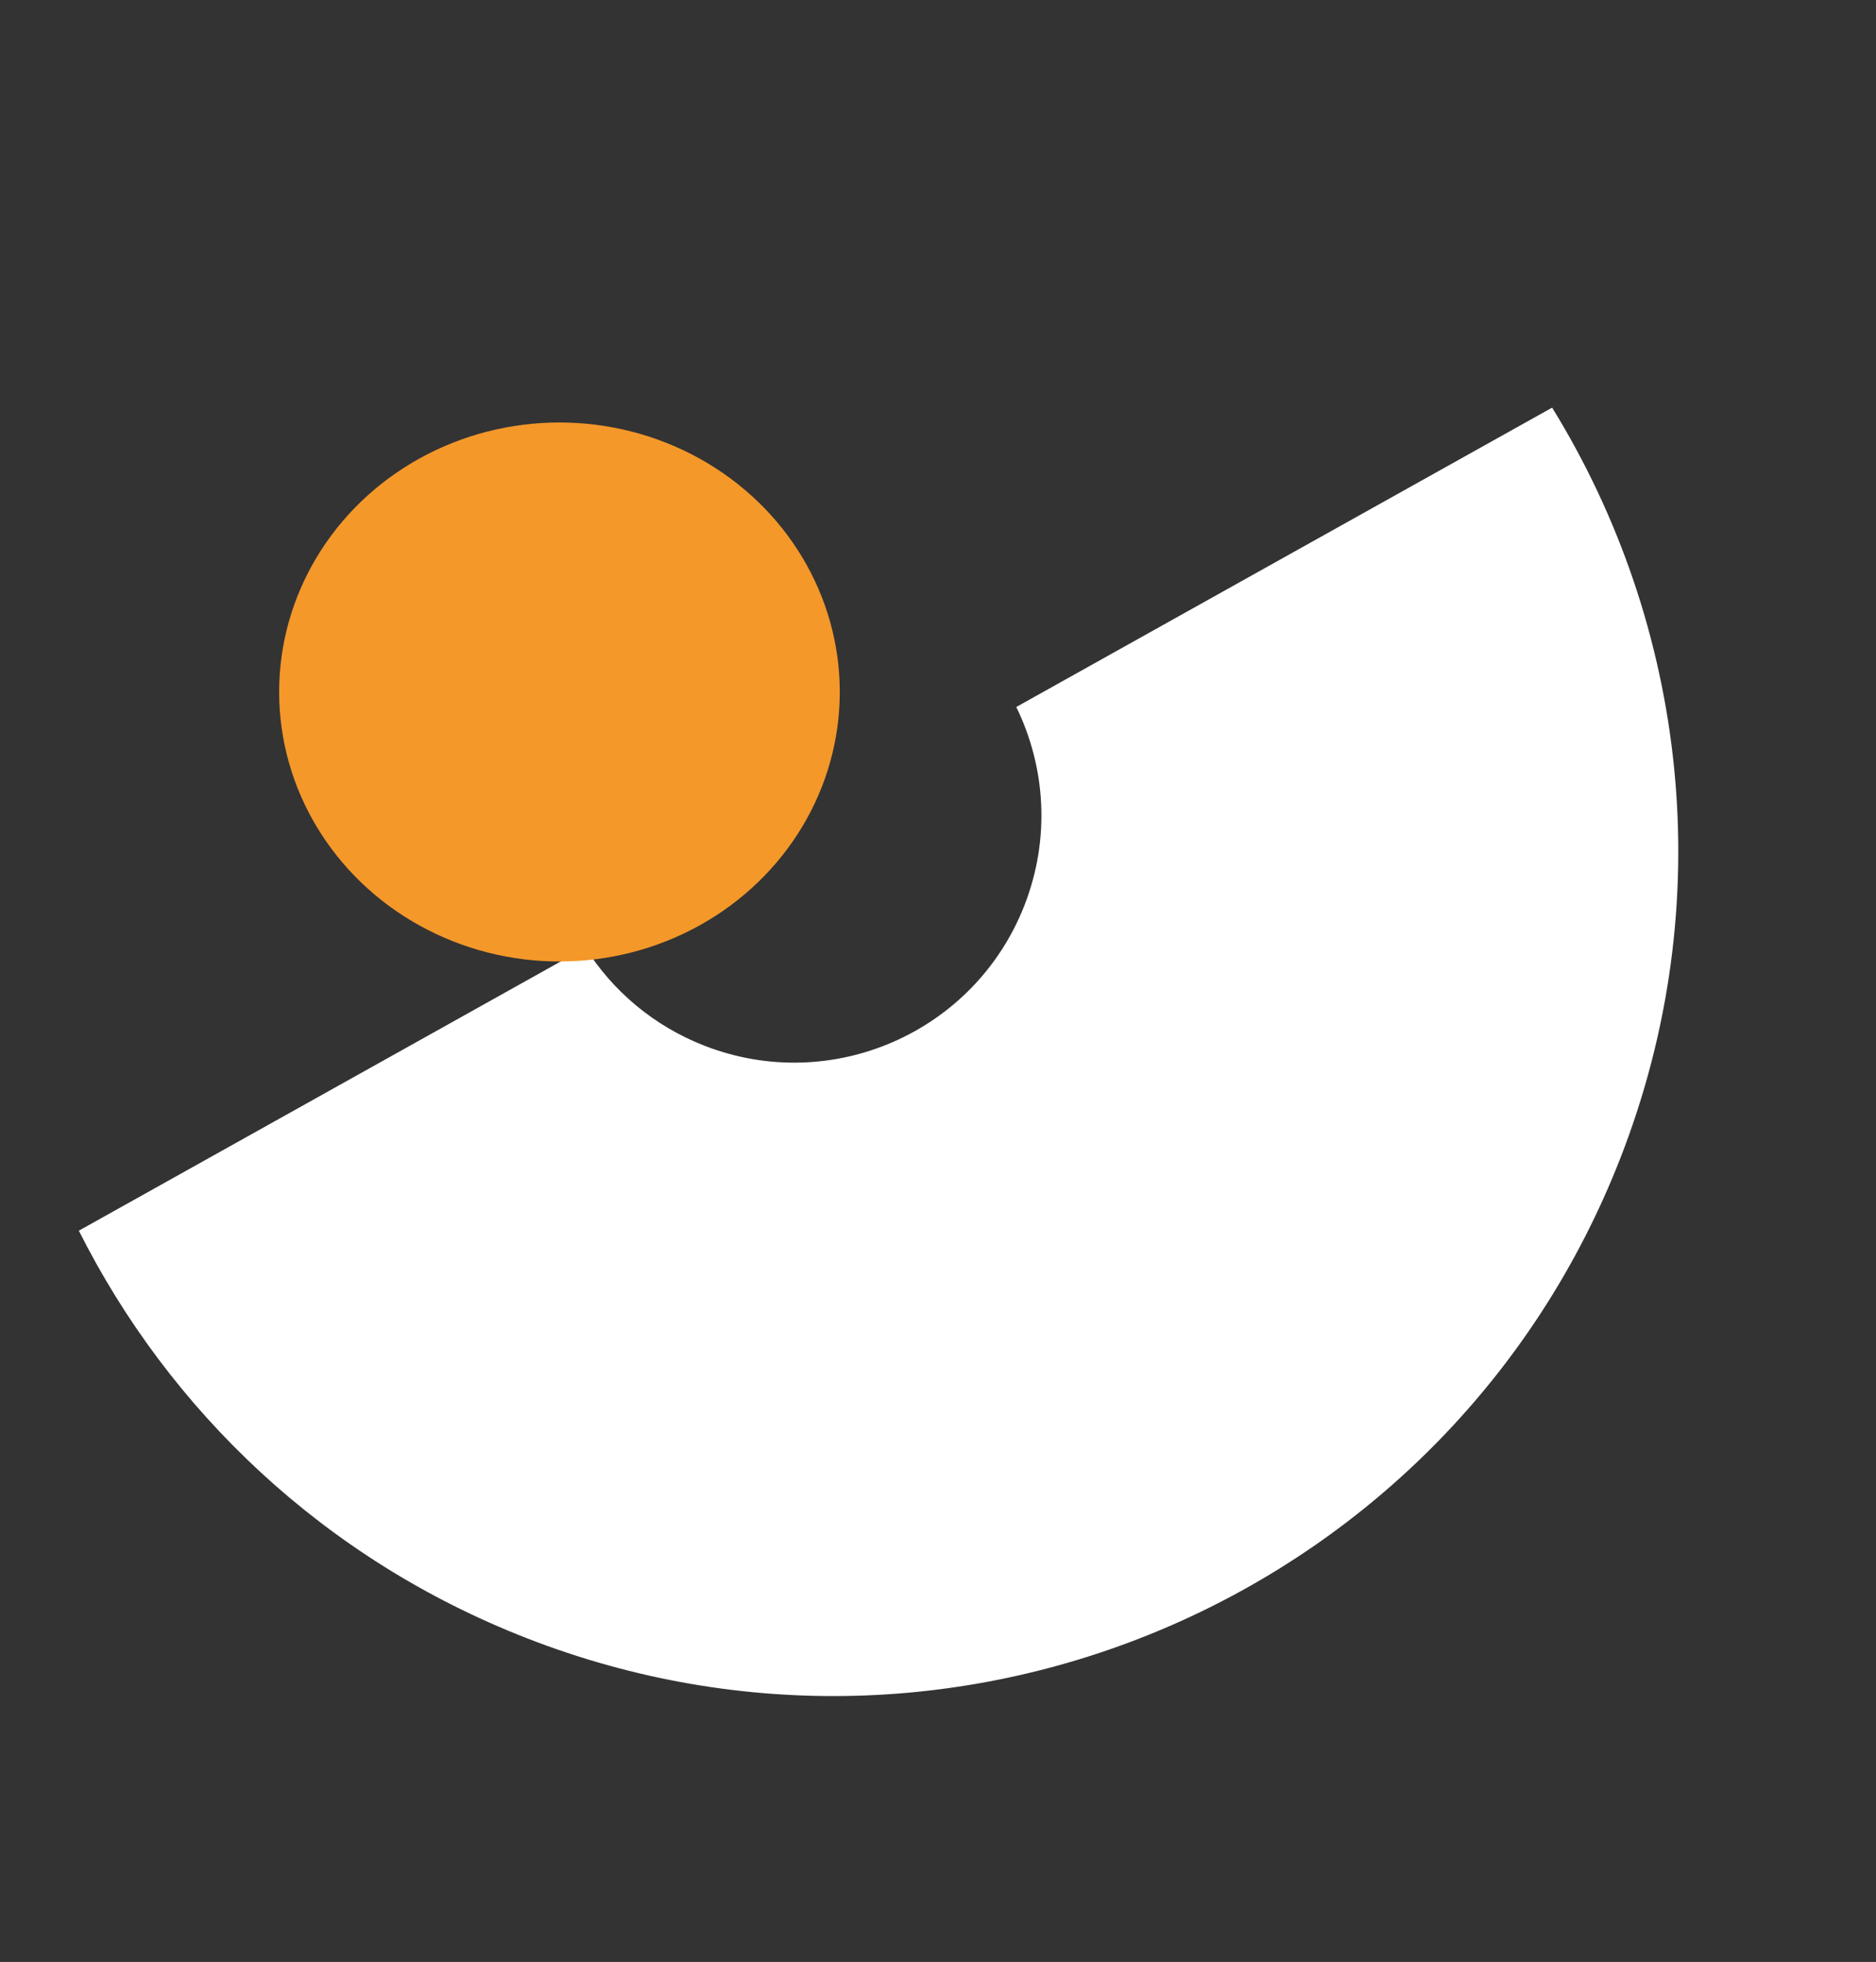
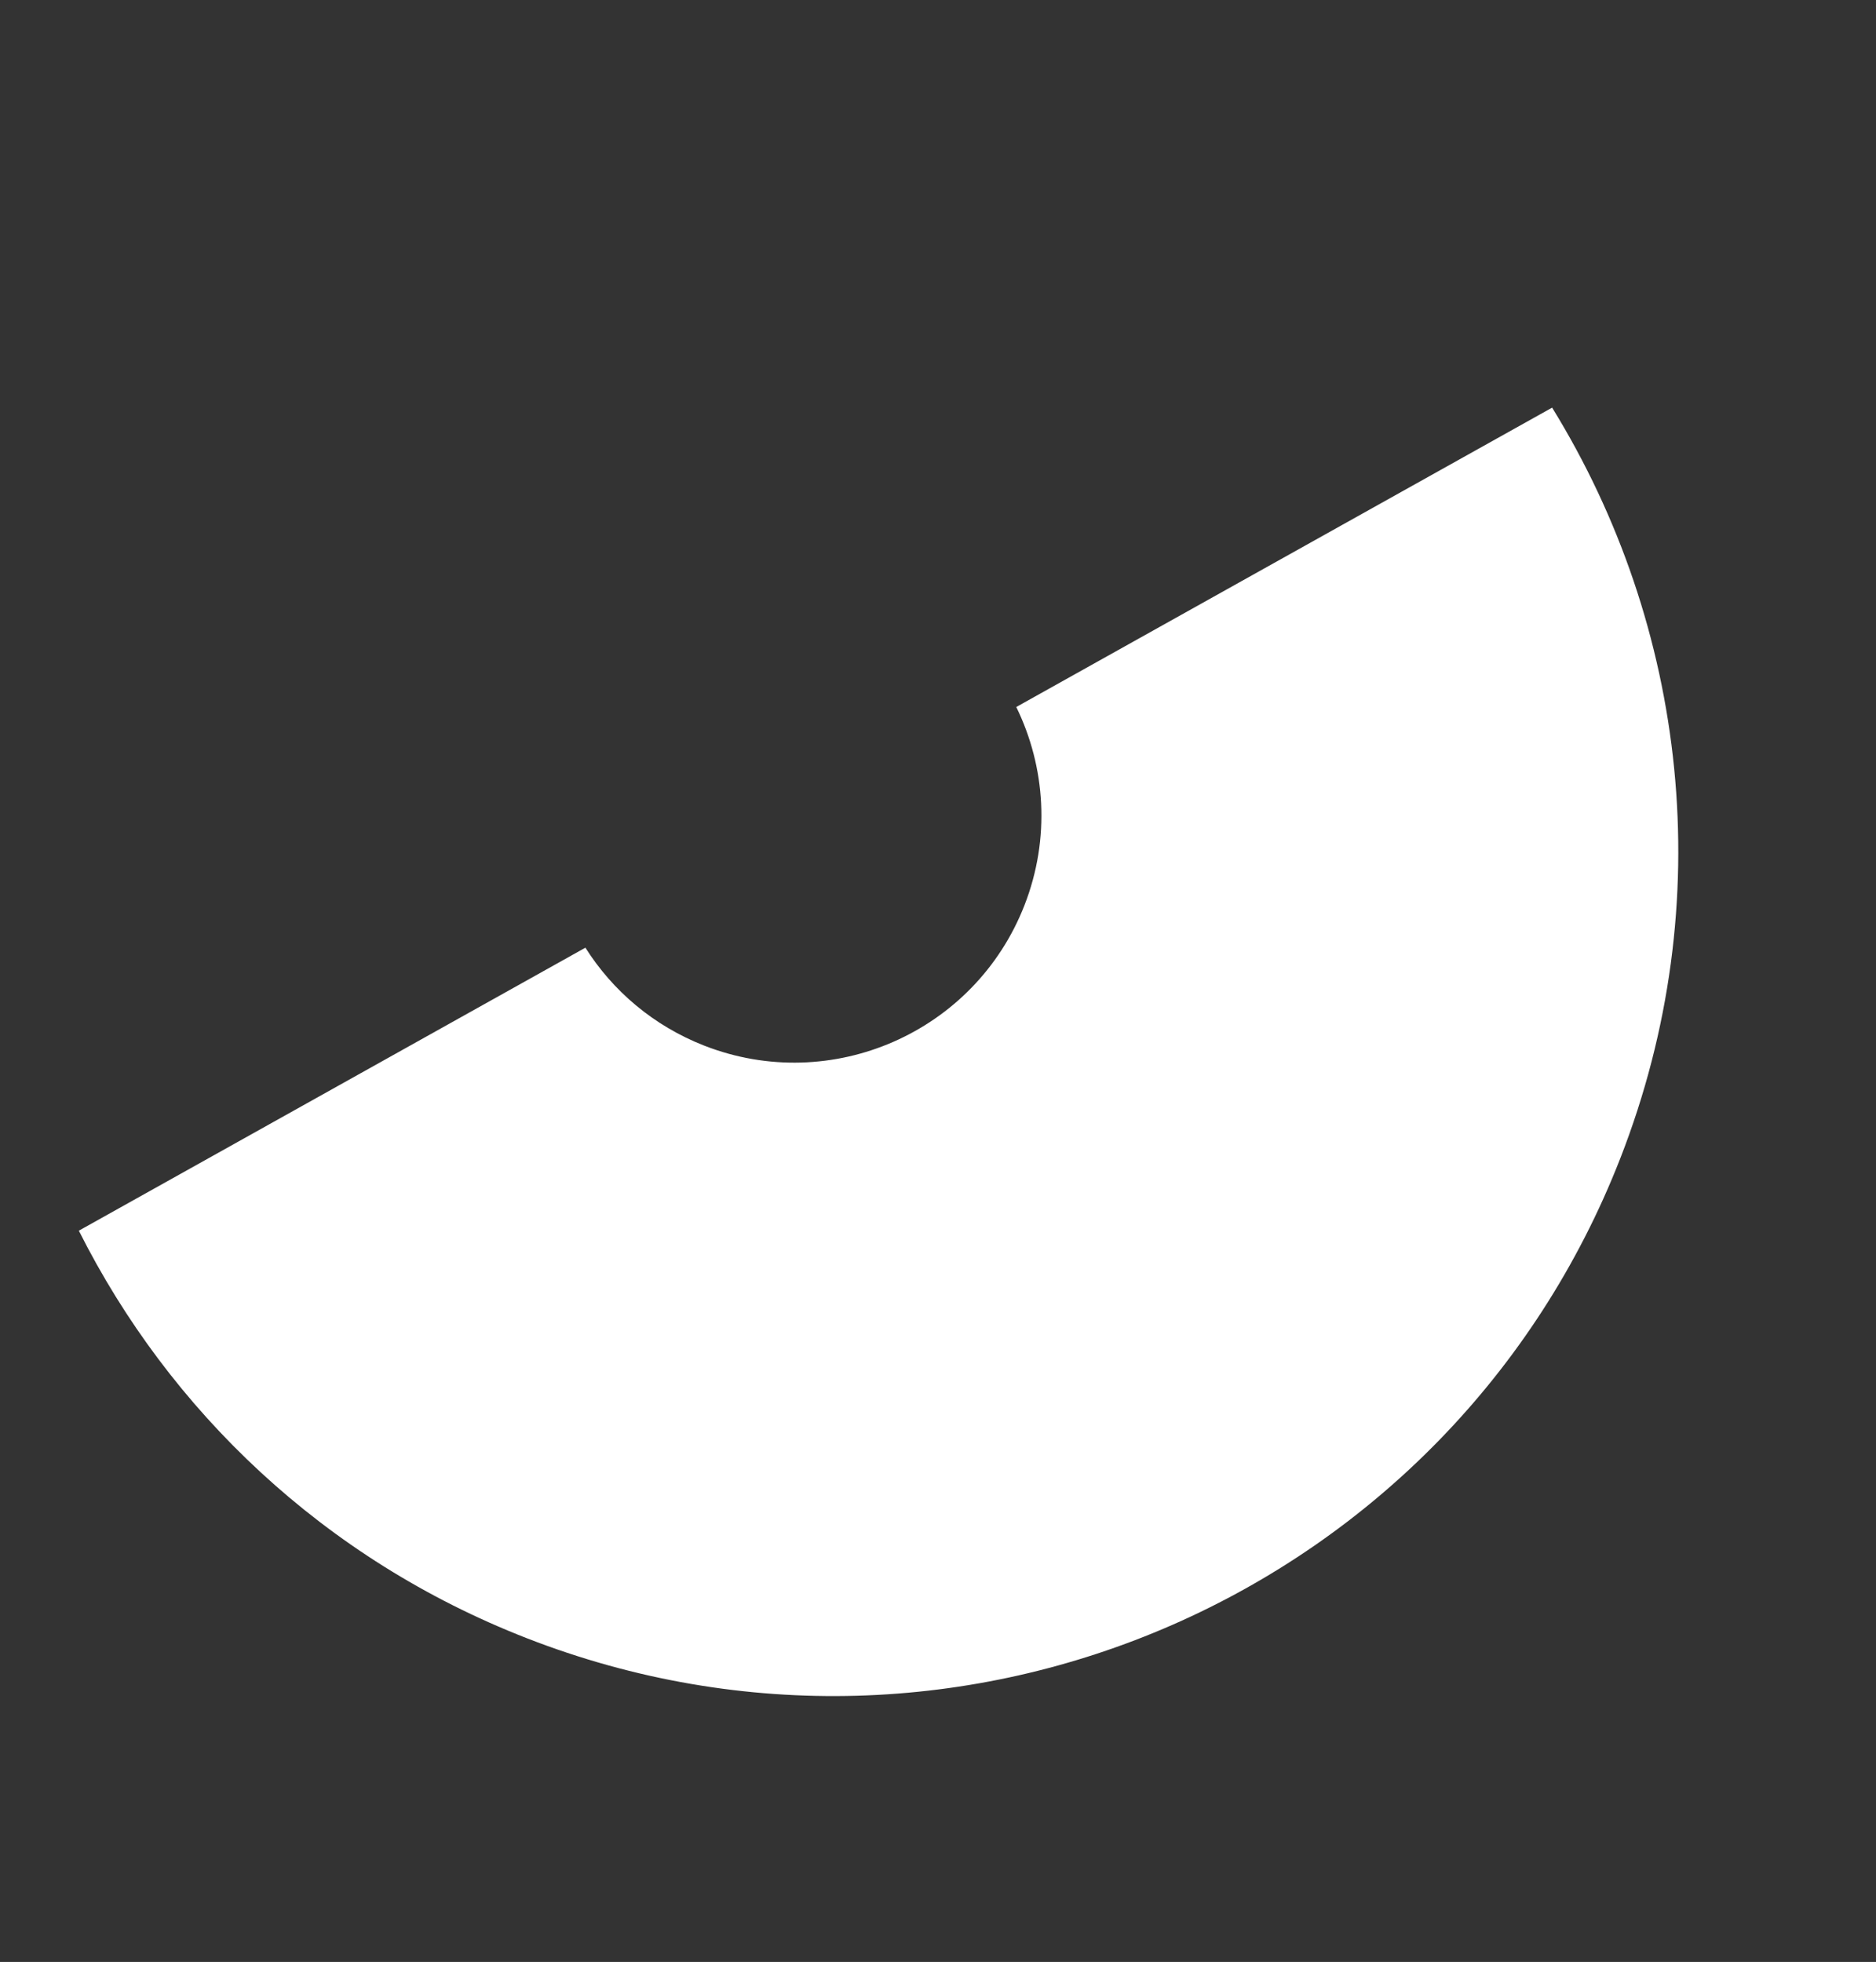
<svg xmlns="http://www.w3.org/2000/svg" width="87" height="91" viewBox="0 0 87 91" fill="none">
  <rect x="0" y="0" width="87" height="91" fill="#333333" stroke="none" />
-   <path fill-rule="evenodd" clip-rule="evenodd" d="M24.41 75.976C15.024 72.313 7.849 65.428 3.656 57.082L27.148 43.956C28.41 45.952 30.297 47.576 32.664 48.501C38.561 50.802 45.207 47.888 47.509 41.991C48.721 38.884 48.486 35.569 47.13 32.792L71.98 18.907C78.21 29.013 79.789 41.819 75.14 53.73C67.274 73.882 44.561 83.842 24.41 75.976Z" fill="white" />
-   <ellipse cx="13" cy="12.5" rx="13" ry="12.5" transform="matrix(-1 0 0 1 38.945 19.596)" fill="#F4982A" />
+   <path fill-rule="evenodd" clip-rule="evenodd" d="M24.41 75.976C15.024 72.313 7.849 65.428 3.656 57.082L27.148 43.956C28.41 45.952 30.297 47.576 32.664 48.501C38.561 50.802 45.207 47.888 47.509 41.991C48.721 38.884 48.486 35.569 47.13 32.792L71.98 18.907C78.21 29.013 79.789 41.819 75.14 53.73C67.274 73.882 44.561 83.842 24.41 75.976" fill="white" />
</svg>